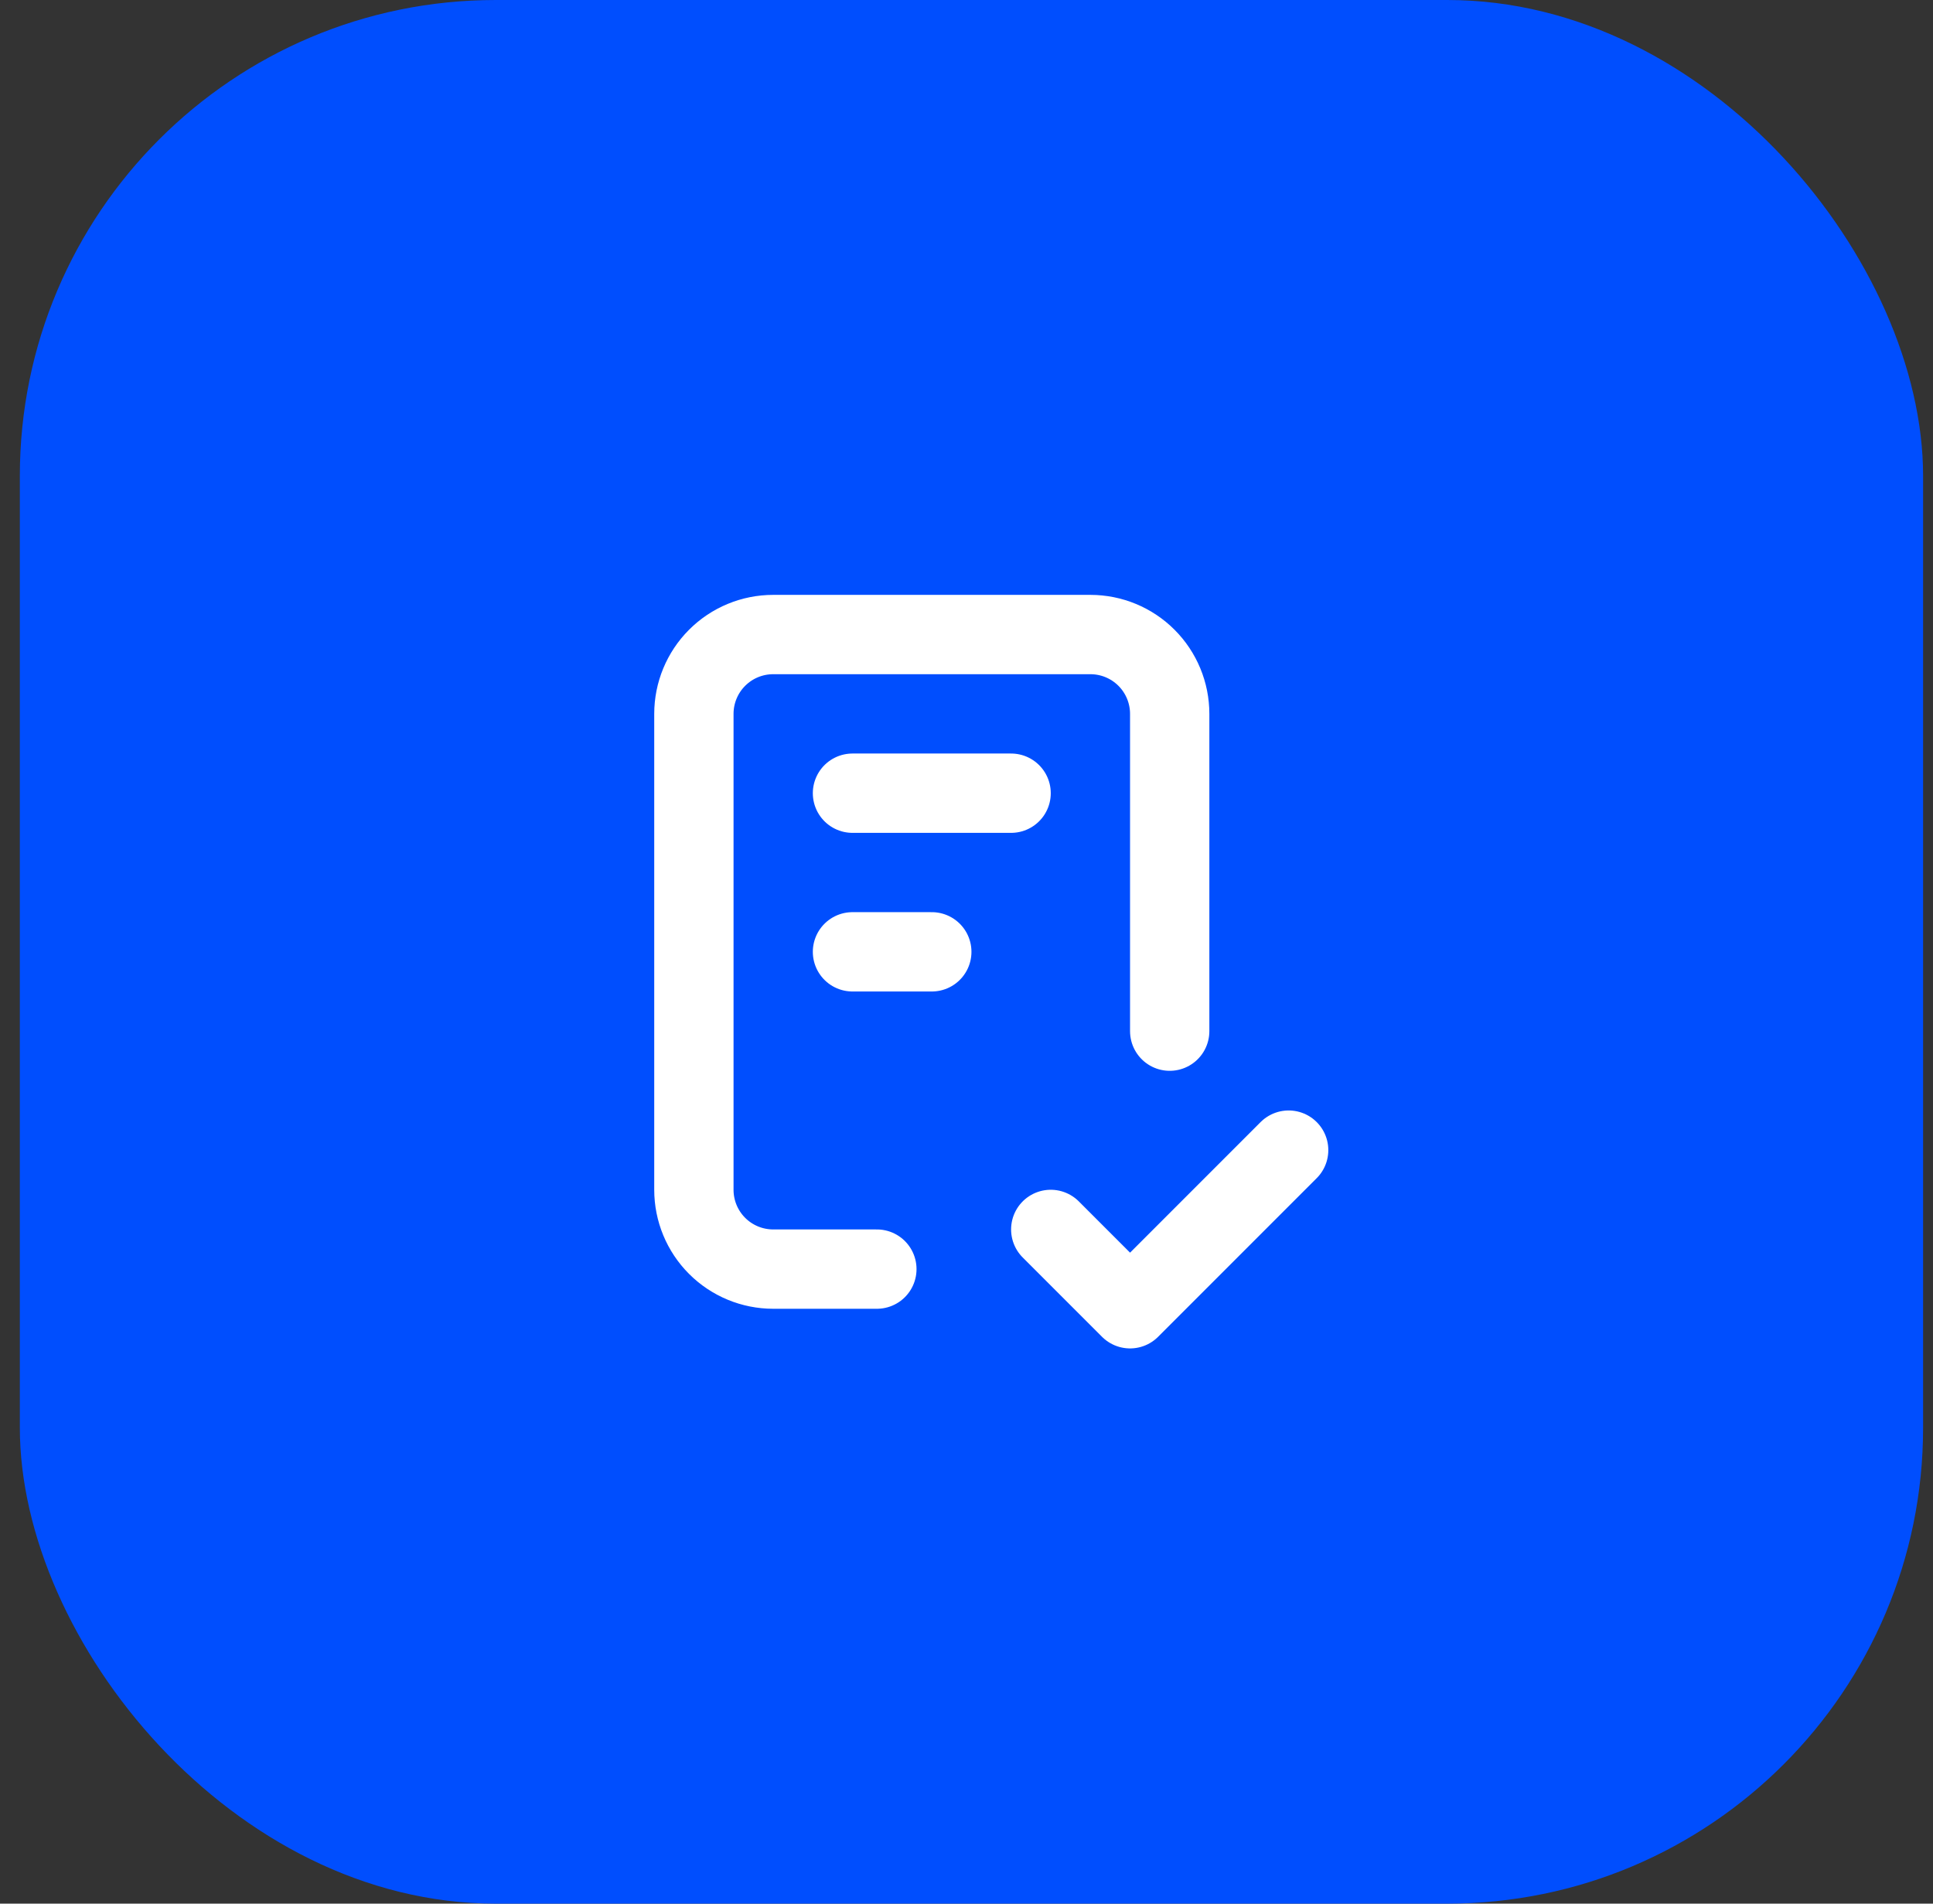
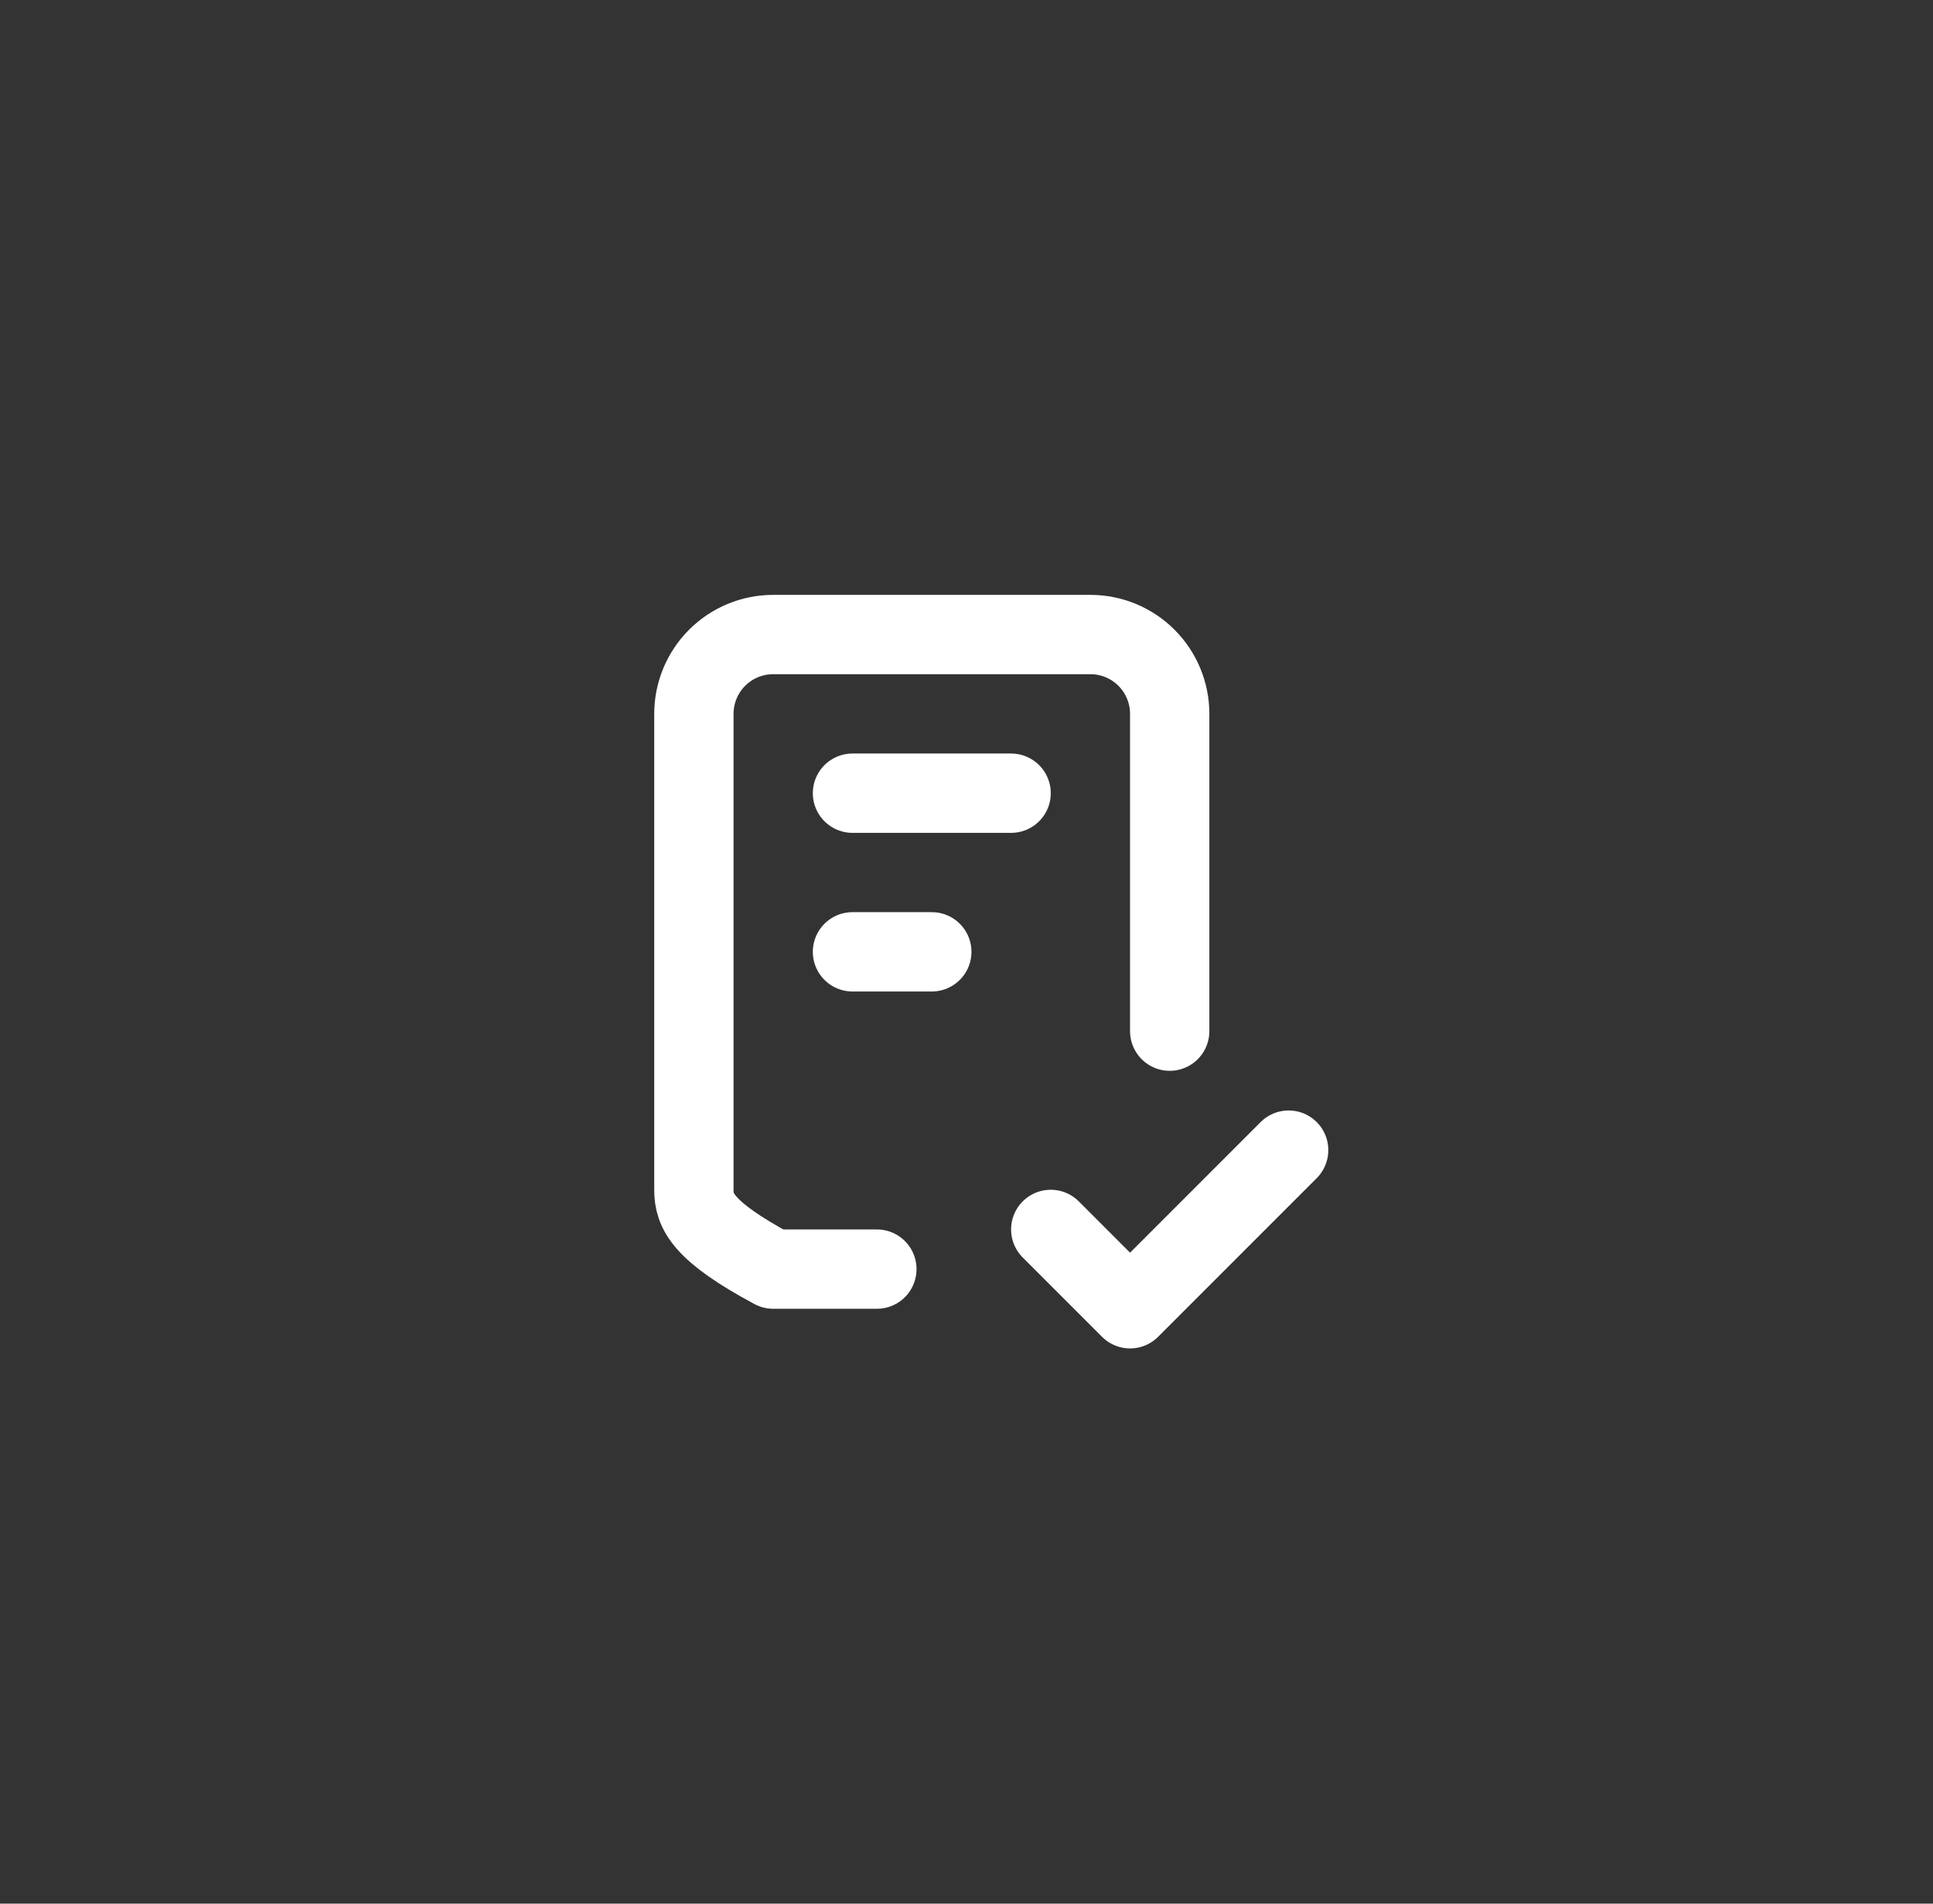
<svg xmlns="http://www.w3.org/2000/svg" width="65" height="64" viewBox="0 0 65 64" fill="none">
  <rect x="0" y="0" width="65" height="64" fill="#333333" stroke="none" />
-   <rect x="0.667" width="64" height="64" rx="16" fill="#004EFE" />
-   <path d="M29.486 42.667H26C25.292 42.667 24.614 42.386 24.114 41.886C23.614 41.386 23.333 40.707 23.333 40V24C23.333 23.293 23.614 22.614 24.114 22.114C24.614 21.614 25.292 21.333 26 21.333H36.666C37.374 21.333 38.052 21.614 38.552 22.114C39.052 22.614 39.333 23.293 39.333 24V34.667M35.333 41.333L38 44L43.333 38.667M28.666 26.667H34M28.666 32H31.333" stroke="white" stroke-width="2.667" stroke-linecap="round" stroke-linejoin="round" />
+   <path d="M29.486 42.667H26C23.614 41.386 23.333 40.707 23.333 40V24C23.333 23.293 23.614 22.614 24.114 22.114C24.614 21.614 25.292 21.333 26 21.333H36.666C37.374 21.333 38.052 21.614 38.552 22.114C39.052 22.614 39.333 23.293 39.333 24V34.667M35.333 41.333L38 44L43.333 38.667M28.666 26.667H34M28.666 32H31.333" stroke="white" stroke-width="2.667" stroke-linecap="round" stroke-linejoin="round" />
</svg>